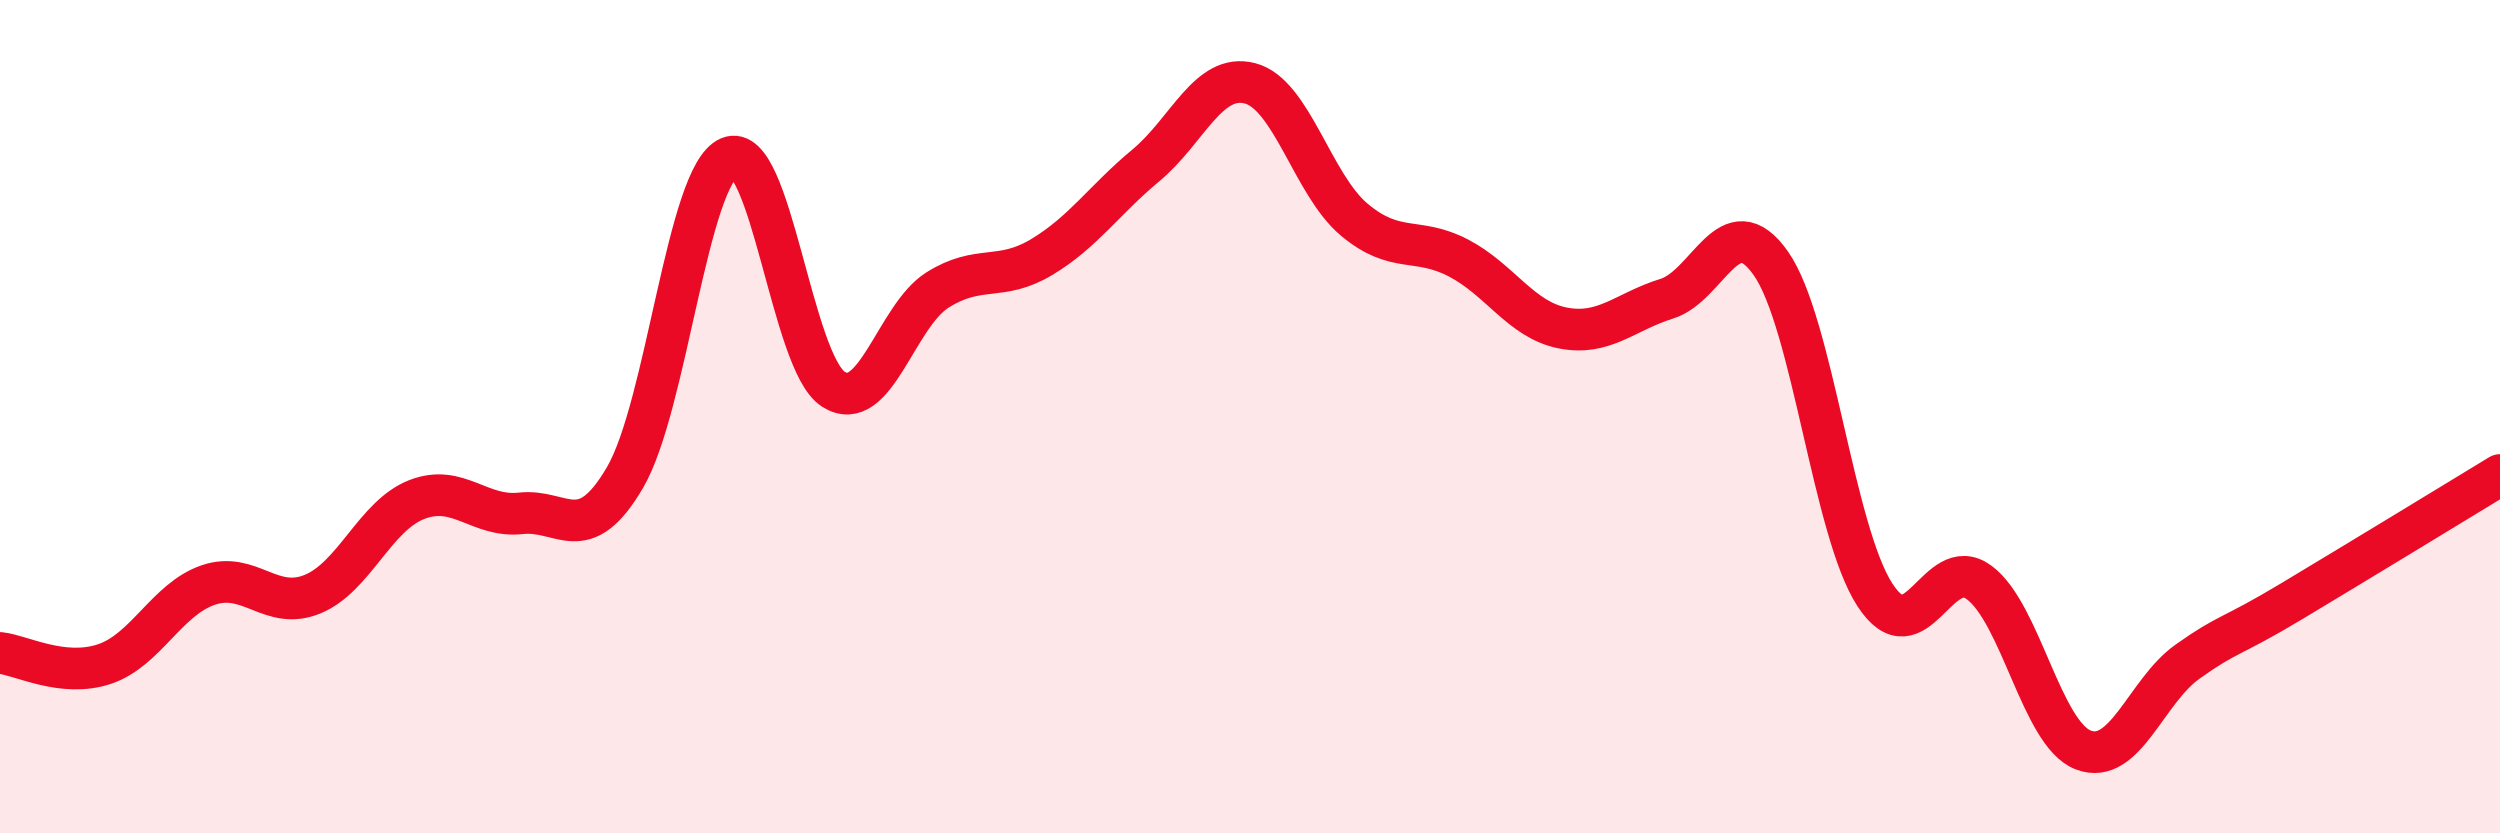
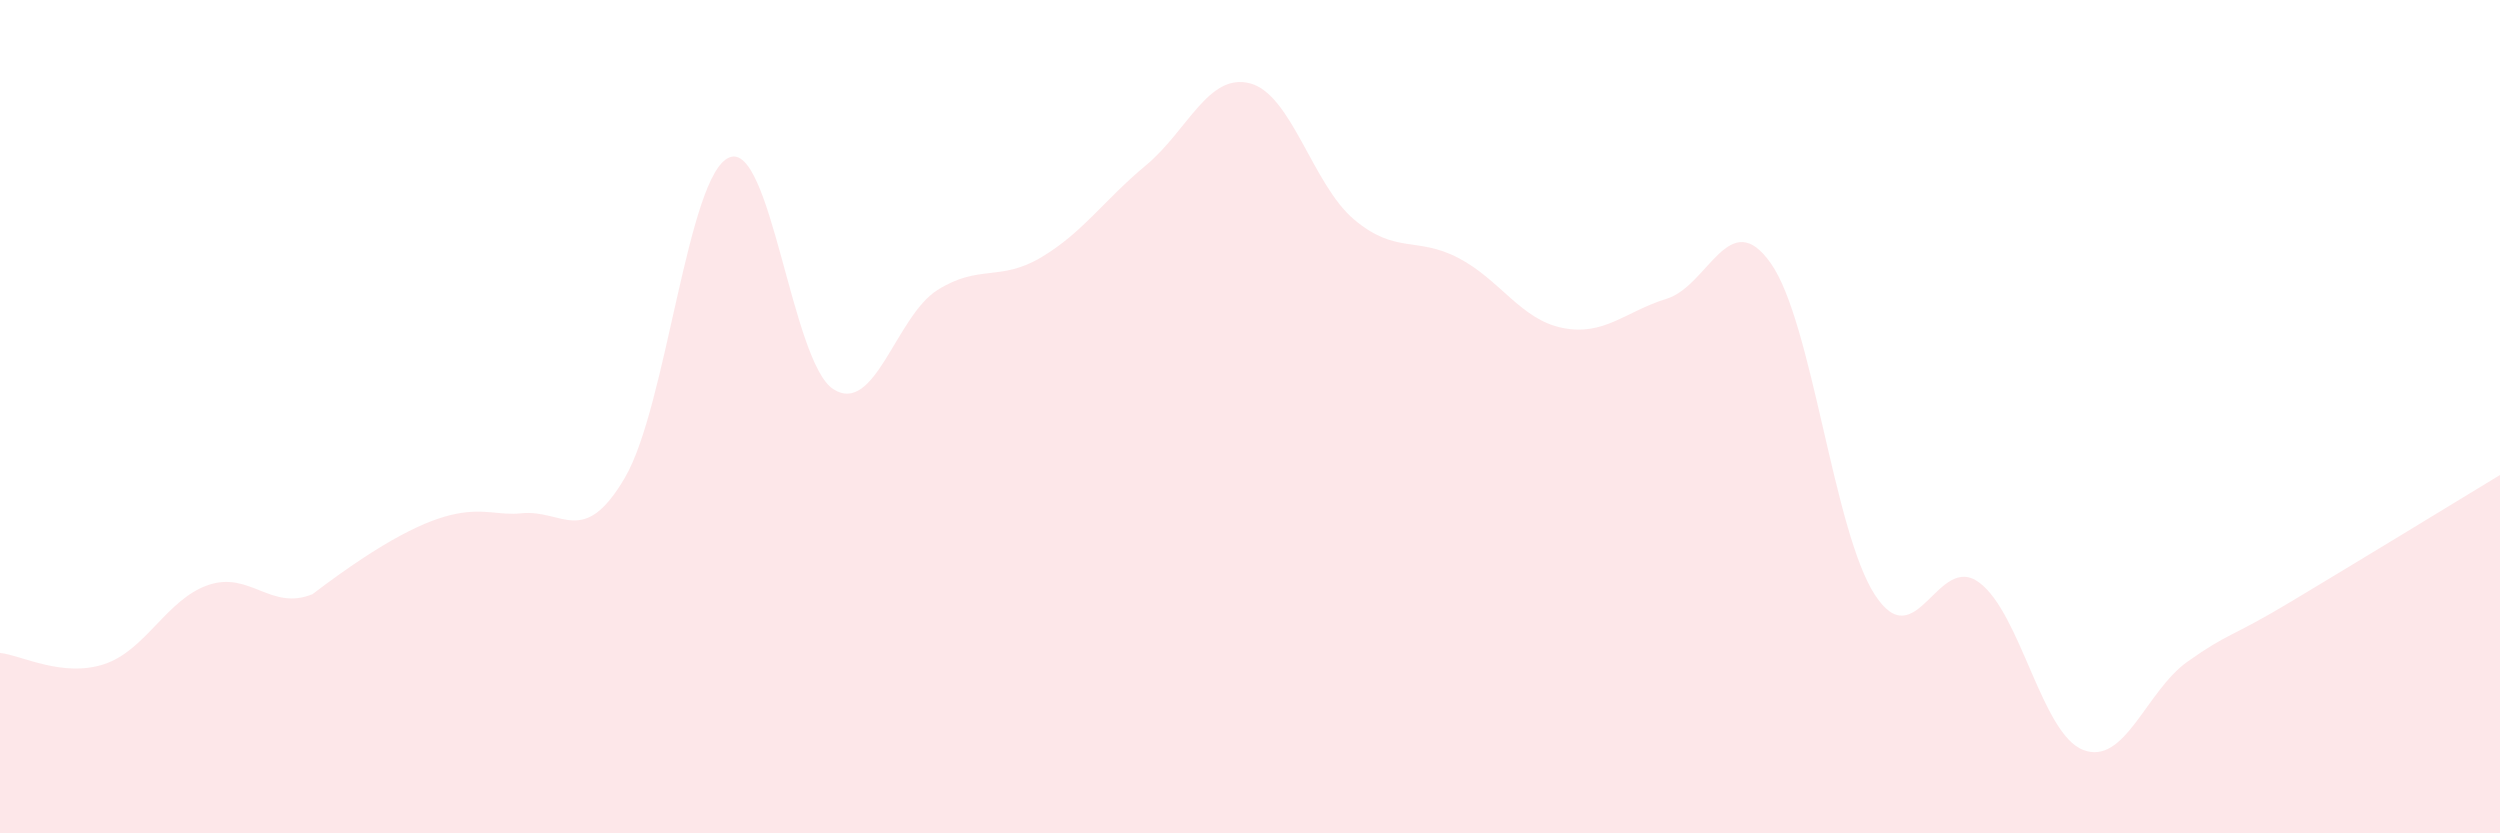
<svg xmlns="http://www.w3.org/2000/svg" width="60" height="20" viewBox="0 0 60 20">
-   <path d="M 0,15.67 C 0.5,15.72 1.5,16.27 2.5,15.94 C 3.5,15.61 4,14.38 5,14.04 C 6,13.7 6.5,14.67 7.5,14.26 C 8.5,13.85 9,12.38 10,11.99 C 11,11.6 11.5,12.43 12.5,12.32 C 13.5,12.21 14,13.17 15,11.46 C 16,9.75 16.5,4.2 17.5,3.78 C 18.5,3.36 19,8.7 20,9.34 C 21,9.98 21.5,7.59 22.5,6.96 C 23.5,6.33 24,6.77 25,6.17 C 26,5.57 26.5,4.8 27.5,3.97 C 28.5,3.14 29,1.74 30,2 C 31,2.26 31.5,4.43 32.5,5.27 C 33.5,6.11 34,5.67 35,6.19 C 36,6.71 36.5,7.67 37.5,7.87 C 38.5,8.07 39,7.48 40,7.17 C 41,6.86 41.5,4.9 42.5,6.32 C 43.5,7.74 44,12.75 45,14.28 C 46,15.81 46.5,13.24 47.5,13.98 C 48.5,14.72 49,17.62 50,18 C 51,18.38 51.5,16.59 52.5,15.88 C 53.5,15.17 53.5,15.33 55,14.43 C 56.5,13.53 59,12.01 60,11.4L60 20L0 20Z" fill="#EB0A25" opacity="0.1" stroke-linecap="round" stroke-linejoin="round" />
-   <path d="M 0,15.67 C 0.5,15.72 1.5,16.27 2.5,15.94 C 3.5,15.61 4,14.38 5,14.04 C 6,13.7 6.5,14.67 7.5,14.26 C 8.5,13.85 9,12.38 10,11.99 C 11,11.6 11.5,12.43 12.5,12.32 C 13.5,12.21 14,13.17 15,11.46 C 16,9.75 16.5,4.2 17.5,3.78 C 18.5,3.36 19,8.7 20,9.34 C 21,9.98 21.5,7.59 22.5,6.96 C 23.5,6.33 24,6.77 25,6.17 C 26,5.57 26.5,4.8 27.5,3.97 C 28.5,3.14 29,1.74 30,2 C 31,2.26 31.5,4.43 32.5,5.27 C 33.5,6.11 34,5.67 35,6.19 C 36,6.71 36.5,7.67 37.5,7.87 C 38.5,8.07 39,7.48 40,7.17 C 41,6.86 41.5,4.9 42.5,6.32 C 43.5,7.74 44,12.75 45,14.28 C 46,15.81 46.5,13.24 47.5,13.98 C 48.5,14.72 49,17.62 50,18 C 51,18.38 51.5,16.59 52.5,15.88 C 53.5,15.17 53.5,15.33 55,14.43 C 56.5,13.53 59,12.01 60,11.4" stroke="#EB0A25" stroke-width="1" fill="none" stroke-linecap="round" stroke-linejoin="round" />
+   <path d="M 0,15.67 C 0.5,15.72 1.5,16.27 2.5,15.94 C 3.5,15.61 4,14.38 5,14.04 C 6,13.7 6.5,14.67 7.5,14.26 C 11,11.6 11.5,12.43 12.5,12.32 C 13.5,12.21 14,13.17 15,11.46 C 16,9.75 16.5,4.2 17.5,3.78 C 18.5,3.36 19,8.7 20,9.34 C 21,9.98 21.5,7.59 22.5,6.96 C 23.5,6.33 24,6.77 25,6.17 C 26,5.57 26.5,4.8 27.5,3.97 C 28.5,3.14 29,1.74 30,2 C 31,2.26 31.5,4.43 32.5,5.27 C 33.5,6.11 34,5.67 35,6.19 C 36,6.71 36.5,7.67 37.5,7.87 C 38.5,8.07 39,7.48 40,7.17 C 41,6.86 41.5,4.9 42.5,6.32 C 43.5,7.74 44,12.75 45,14.28 C 46,15.81 46.5,13.24 47.5,13.98 C 48.5,14.72 49,17.62 50,18 C 51,18.38 51.5,16.59 52.5,15.88 C 53.5,15.17 53.5,15.33 55,14.43 C 56.5,13.53 59,12.01 60,11.4L60 20L0 20Z" fill="#EB0A25" opacity="0.1" stroke-linecap="round" stroke-linejoin="round" />
</svg>